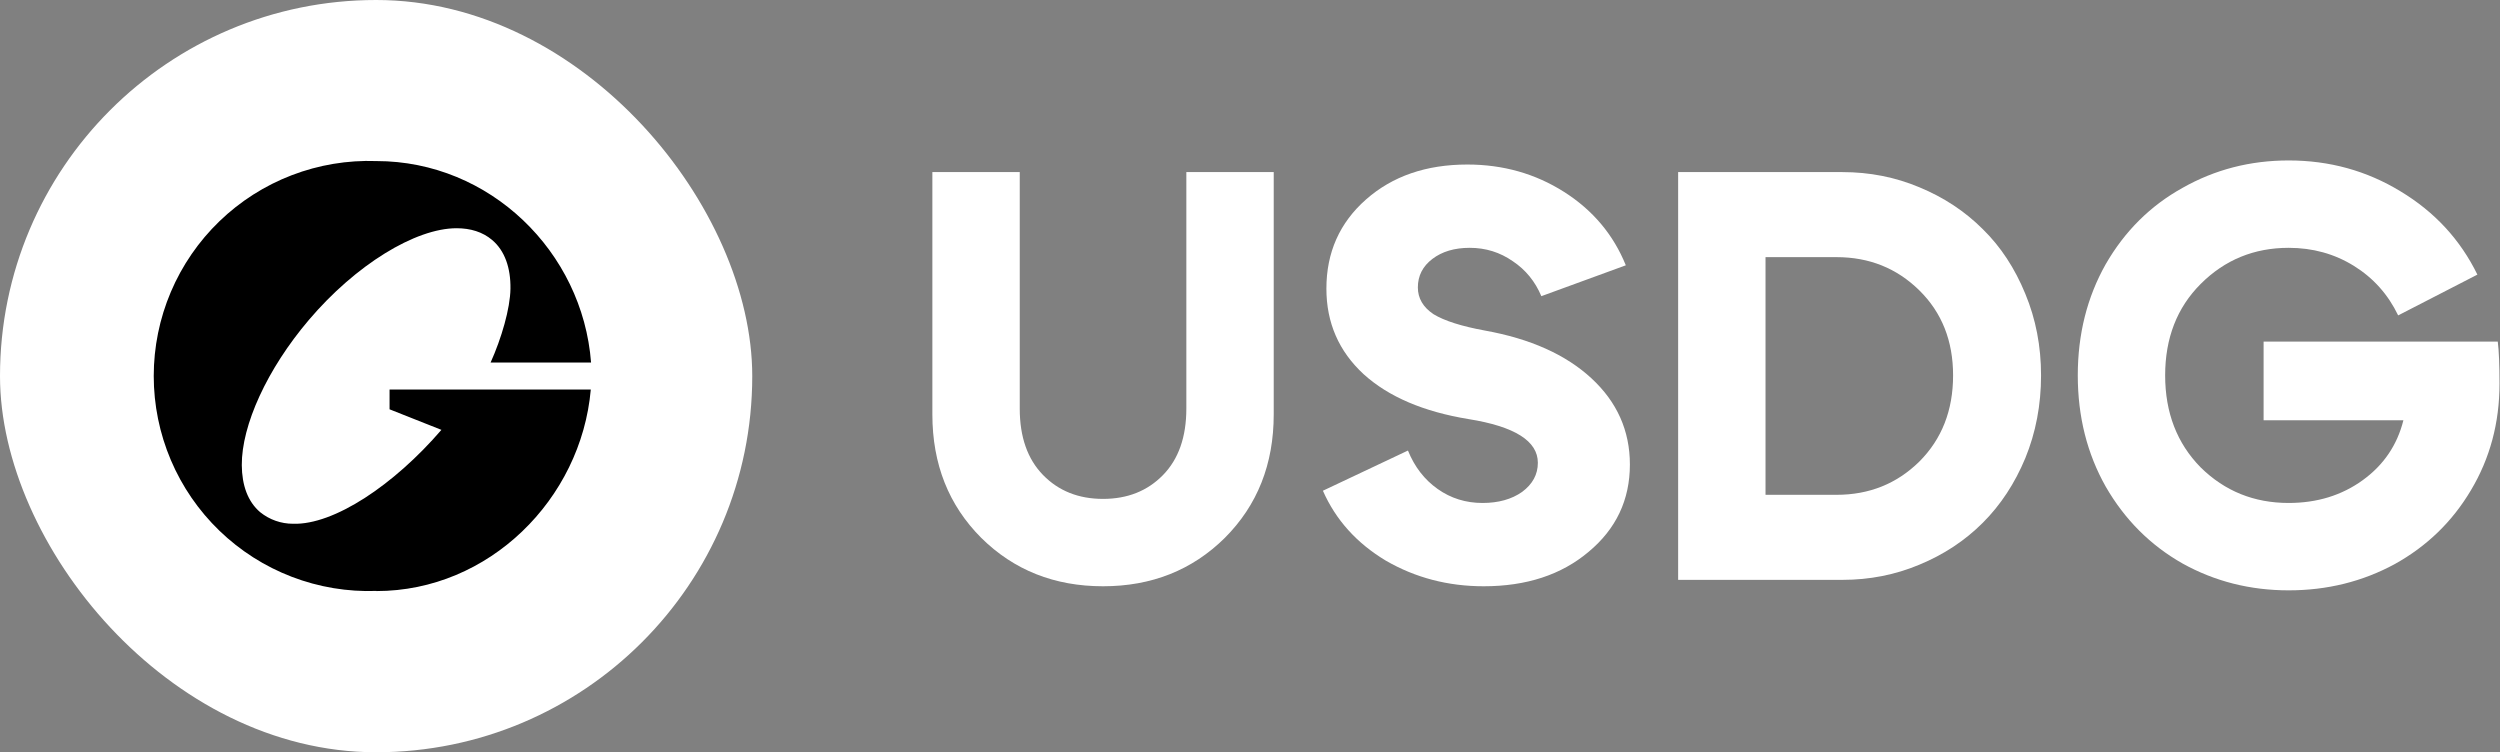
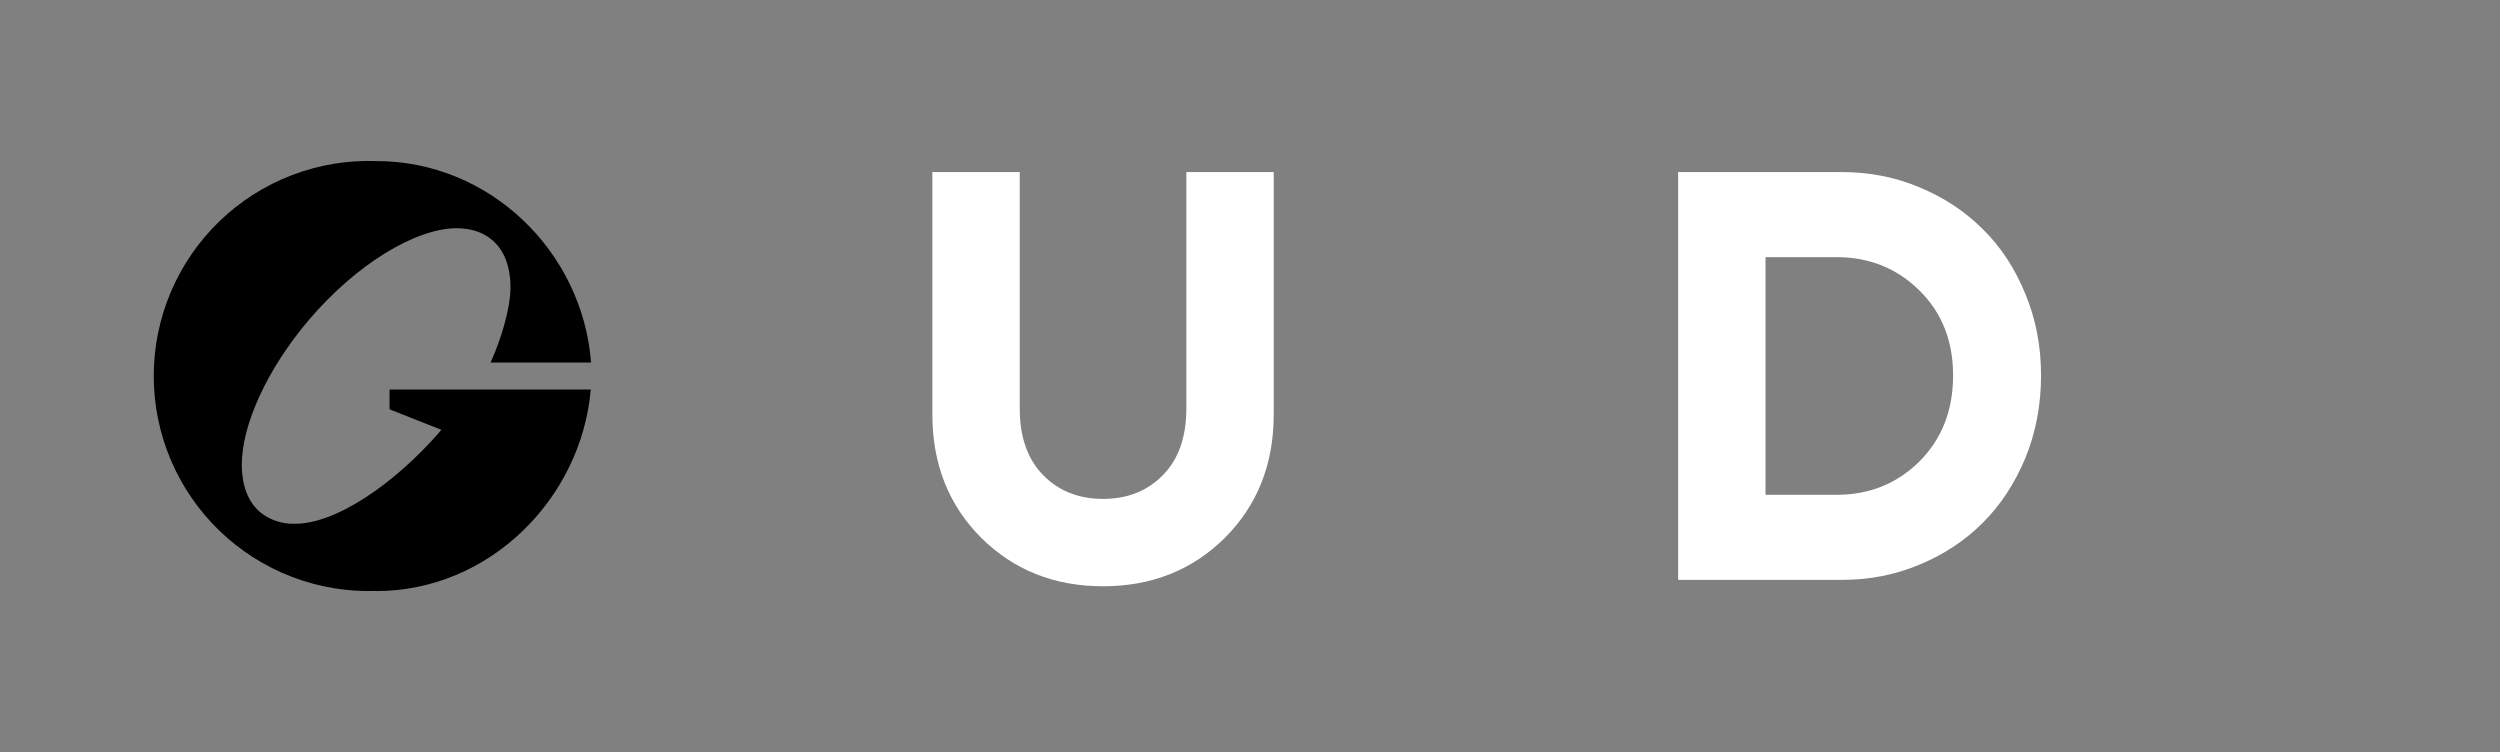
<svg xmlns="http://www.w3.org/2000/svg" width="997" height="300" viewBox="0 0 997 300" fill="none">
  <rect x="0" y="0" width="997" height="300" fill="#808080" stroke="none" />
  <g clip-path="url(#clip0_4563_4947)">
-     <path d="M0 0H300V300H0V0Z" fill="#fff" />
    <path d="M150.107 235.715C194.947 235.715 231.75 199.126 235.607 155.358H155.357V163.233L176.036 171.43C157.125 193.394 133.179 209.412 116.84 208.876C112.084 208.877 107.472 207.251 103.768 204.269C98.84 200.09 96.482 193.555 96.429 185.519C96.322 169.608 106.5 147.215 123.161 127.608C141.804 105.644 165.643 91.019 182.09 91.019C187.661 91.019 192.482 92.519 196.232 95.68C201.322 99.965 203.679 106.823 203.572 115.126C203.465 123.055 199.982 134.948 195.643 144.59H235.715C232.34 100.34 195.322 64.233 150.107 64.233C138.596 63.826 127.121 65.742 116.366 69.866C105.612 73.99 95.798 80.239 87.511 88.238C79.223 96.238 72.632 105.825 68.13 116.427C63.629 127.029 61.309 138.429 61.309 149.948C61.309 161.466 63.629 172.866 68.13 183.468C72.632 194.071 79.223 203.657 87.511 211.657C95.798 219.656 105.612 225.905 116.366 230.029C127.121 234.153 138.596 236.069 150.107 235.662V235.715Z" fill="black" />
  </g>
-   <path d="M877.636 113.235C868.189 122.683 863.465 134.84 863.465 149.708C863.465 164.575 868.189 176.81 877.636 186.412C887.238 195.859 898.931 200.583 912.714 200.583C924.02 200.583 933.854 197.563 942.217 191.523C950.58 185.483 956.001 177.507 958.479 167.595H902.725V136.234H996.112C996.577 139.951 996.809 145.526 996.809 152.96C996.809 168.602 993.015 182.773 985.426 195.472C977.992 208.017 967.848 217.851 954.994 224.975C942.14 231.944 928.047 235.429 912.714 235.429C897.382 235.429 883.289 231.867 870.434 224.743C857.58 217.464 847.359 207.242 839.77 194.078C832.336 180.914 828.619 166.124 828.619 149.708C828.619 133.291 832.336 118.501 839.77 105.337C847.359 92.173 857.58 82.029 870.434 74.905C883.289 67.626 897.382 63.986 912.714 63.986C928.976 63.986 943.843 68.09 957.317 76.299C970.946 84.507 981.167 95.58 987.982 109.518L956.388 125.78C952.361 117.417 946.476 110.835 938.733 106.034C930.989 101.233 922.316 98.832 912.714 98.832C898.931 98.832 887.238 103.633 877.636 113.235Z" fill="#fff" />
  <path d="M734.755 231.248H669.244V68.633H734.755C745.596 68.633 755.817 70.646 765.419 74.673C775.176 78.7 783.617 84.275 790.741 91.399C797.865 98.368 803.518 106.963 807.699 117.185C811.881 127.252 813.971 138.093 813.971 149.708C813.971 161.478 811.881 172.474 807.699 182.696C803.518 192.762 797.865 201.357 790.741 208.482C783.617 215.606 775.176 221.181 765.419 225.208C755.817 229.234 745.596 231.248 734.755 231.248ZM732.432 102.55H704.09V197.331H732.432C745.441 197.331 756.437 192.917 765.419 184.089C774.402 175.107 778.893 163.646 778.893 149.708C778.893 135.924 774.402 124.619 765.419 115.791C756.437 106.963 745.441 102.55 732.432 102.55Z" fill="#fff" />
-   <path d="M585.651 167.131C567.686 164.189 553.747 158.226 543.836 149.244C533.924 140.106 528.968 128.723 528.968 115.095C528.968 100.692 534.234 88.844 544.765 79.552C555.296 70.259 568.77 65.613 585.186 65.613C599.434 65.613 612.289 69.253 623.749 76.532C635.21 83.811 643.418 93.568 648.374 105.802L614.689 118.115C612.211 112.23 608.417 107.583 603.306 104.176C598.196 100.614 592.465 98.833 586.116 98.833C580.076 98.833 575.12 100.304 571.248 103.247C567.376 106.19 565.44 109.984 565.44 114.63C565.44 118.966 567.531 122.528 571.713 125.316C576.049 127.949 582.863 130.117 592.156 131.821C610.275 135.073 624.446 141.423 634.668 150.87C644.889 160.317 650 171.778 650 185.251C650 199.345 644.502 210.96 633.506 220.097C622.665 229.235 608.727 233.803 591.691 233.803C577.443 233.803 564.434 230.396 552.663 223.582C541.048 216.613 532.685 207.32 527.574 195.705L561.491 179.676C564.124 186.181 568.073 191.291 573.339 195.008C578.604 198.725 584.567 200.584 591.226 200.584C597.576 200.584 602.842 199.112 607.023 196.17C611.205 193.072 613.295 189.201 613.295 184.554C613.295 175.882 604.081 170.074 585.651 167.131Z" fill="#fff" />
  <path d="M488.446 214.522C475.437 227.376 459.253 233.803 439.894 233.803C420.535 233.803 404.351 227.376 391.342 214.522C378.333 201.512 371.828 185.096 371.828 165.272V68.633H406.674V162.949C406.674 174.255 409.772 183.083 415.966 189.432C422.161 195.782 430.137 198.957 439.894 198.957C449.651 198.957 457.627 195.782 463.822 189.432C470.017 183.083 473.114 174.255 473.114 162.949V68.633H507.96V165.272C507.96 185.096 501.455 201.512 488.446 214.522Z" fill="#fff" />
  <defs>
    <clipPath id="clip0_4563_4947">
      <rect width="300" height="300" rx="150" fill="white" />
    </clipPath>
  </defs>
</svg>